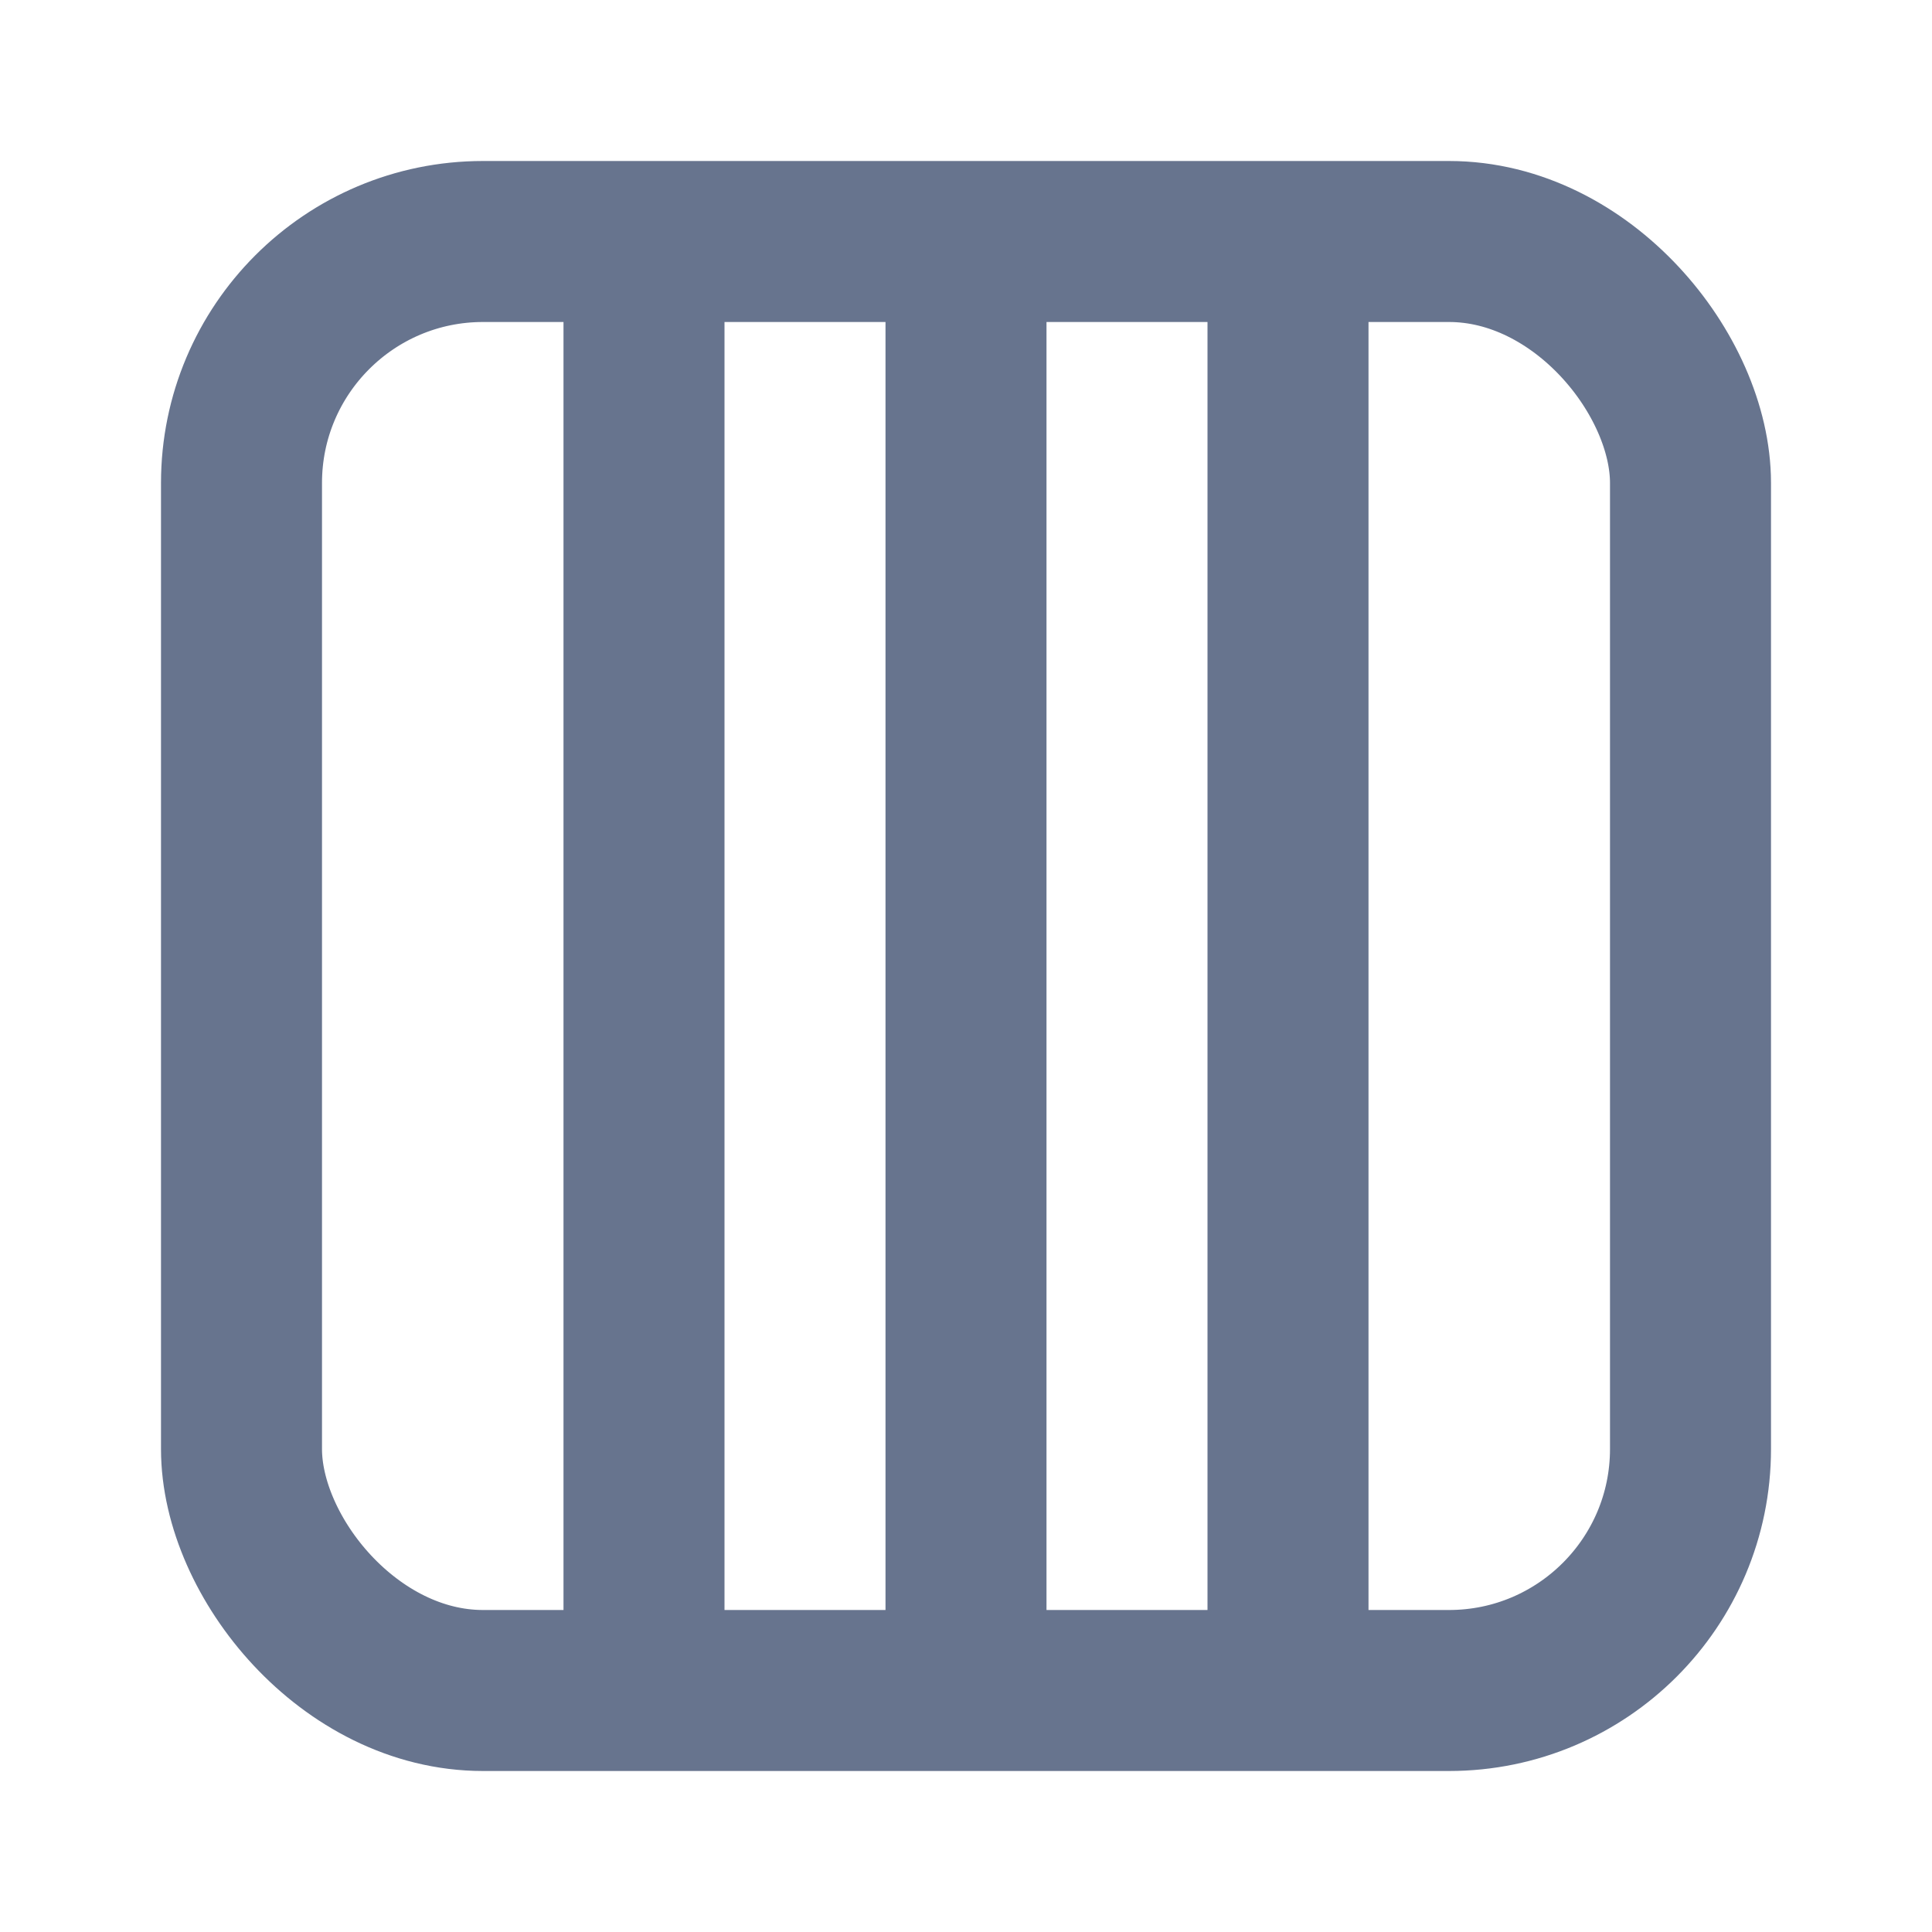
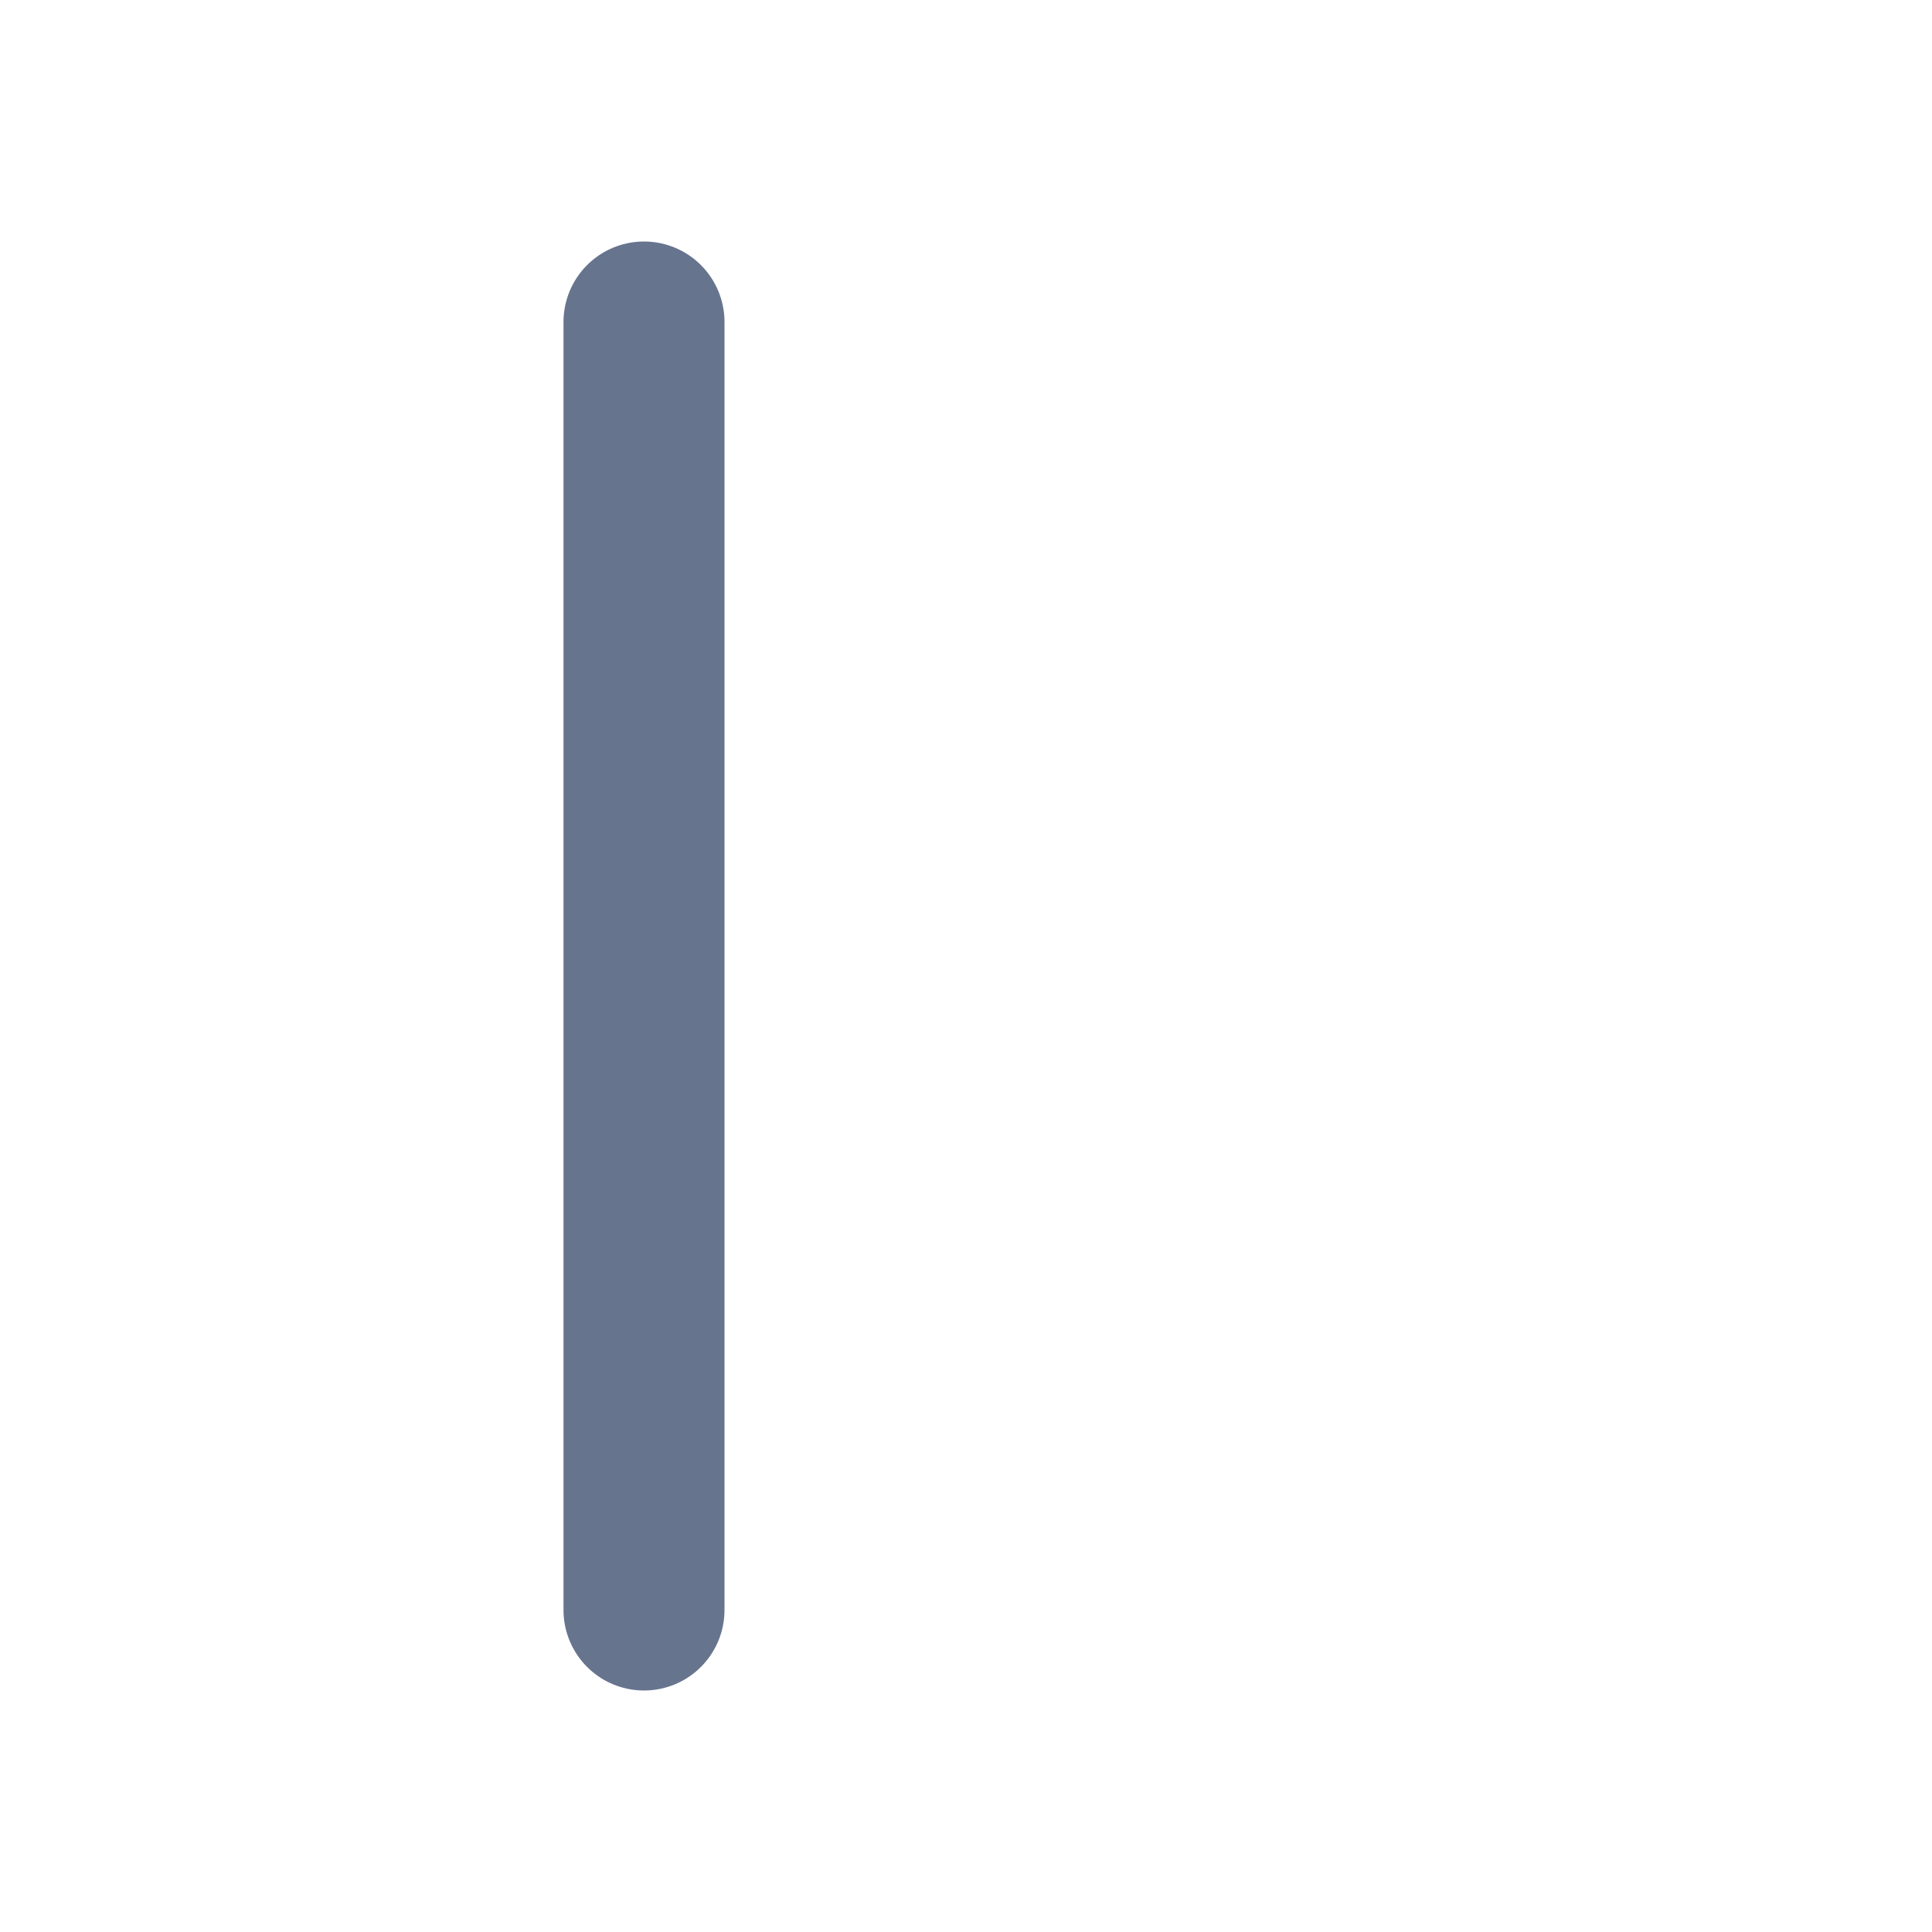
<svg xmlns="http://www.w3.org/2000/svg" width="24" height="24" viewBox="0 0 24 24" fill="none" overflow="hidden">
-   <rect x="3" y="3" rx="3" width="18" height="18" stroke="#67748E" stroke-width="2" />
  <path d="M8 4 8 20" stroke="#67748E" stroke-width="2" stroke-linecap="round" />
-   <path d="M12 4 12 20" stroke="#67748E" stroke-width="2" stroke-linecap="round" />
-   <path d="M16 4 16 20" stroke="#67748E" stroke-width="2" stroke-linecap="round" />
</svg>